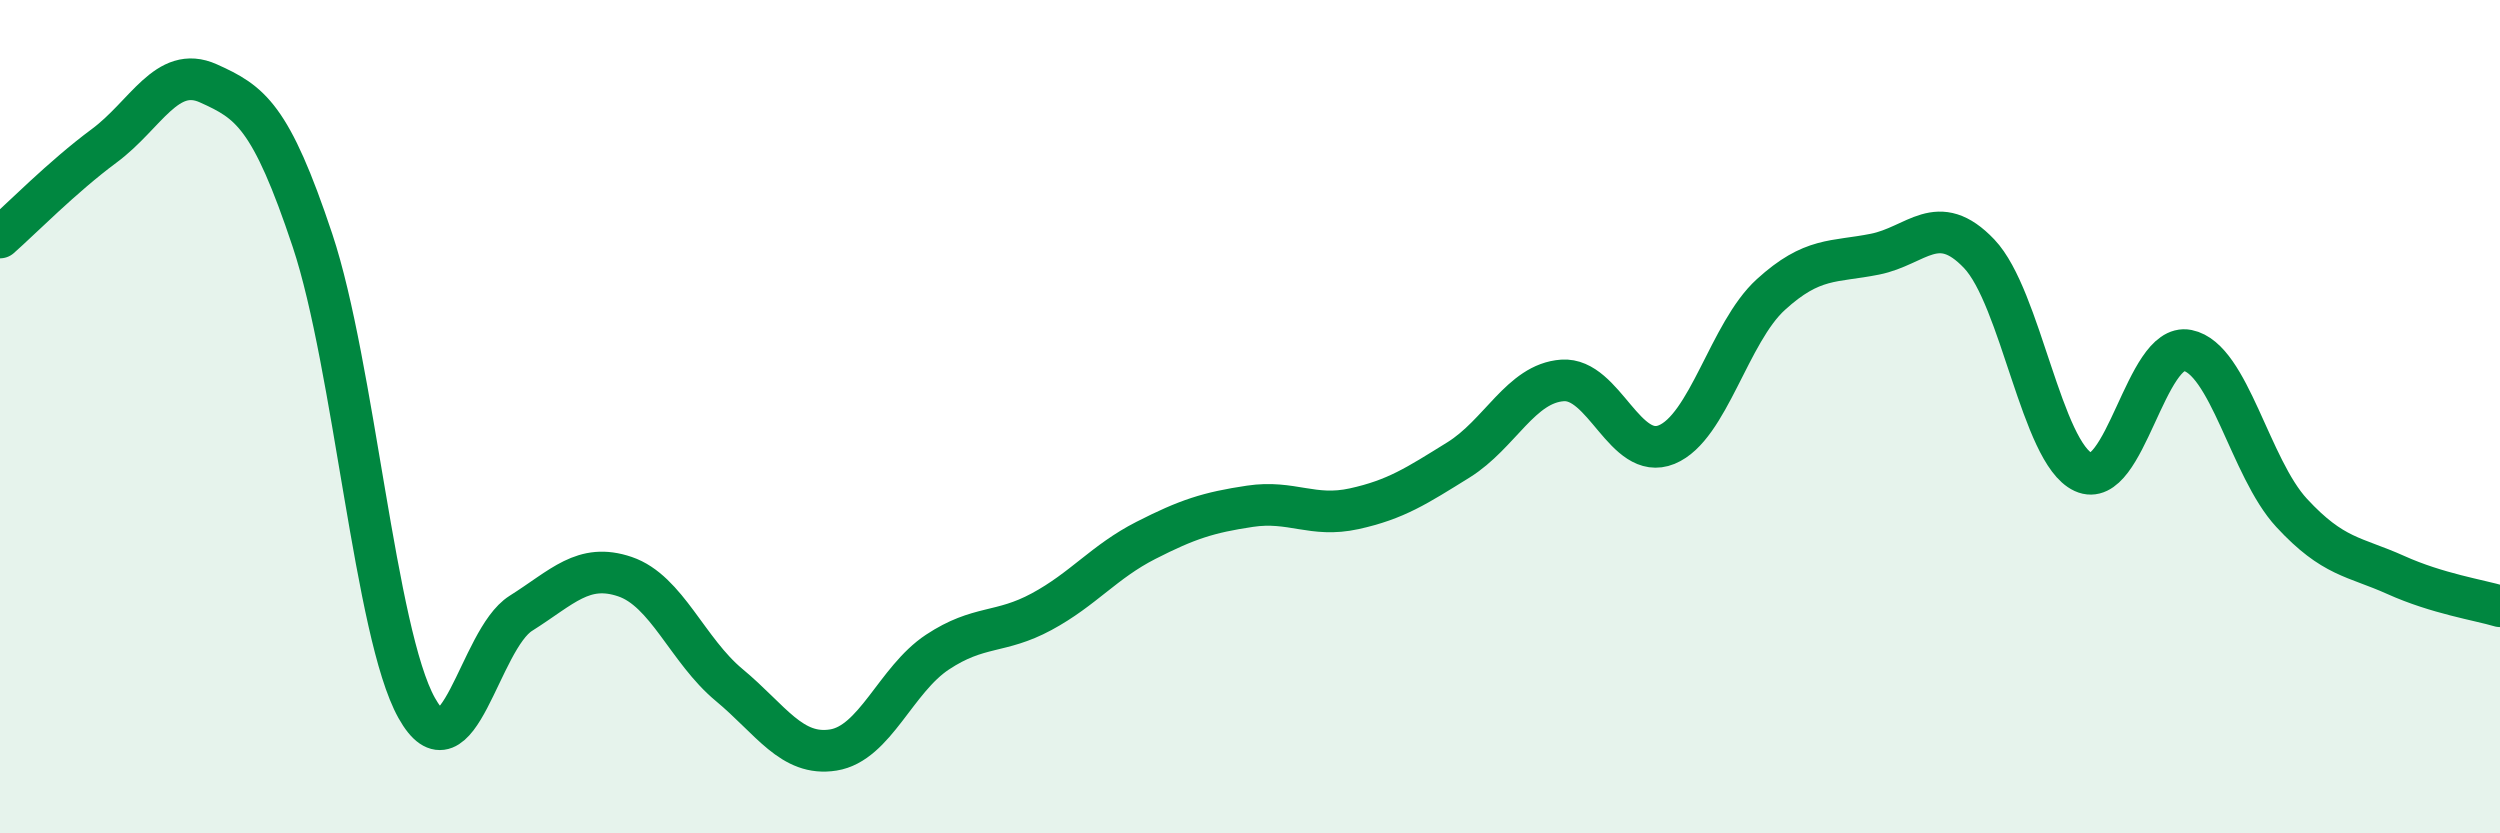
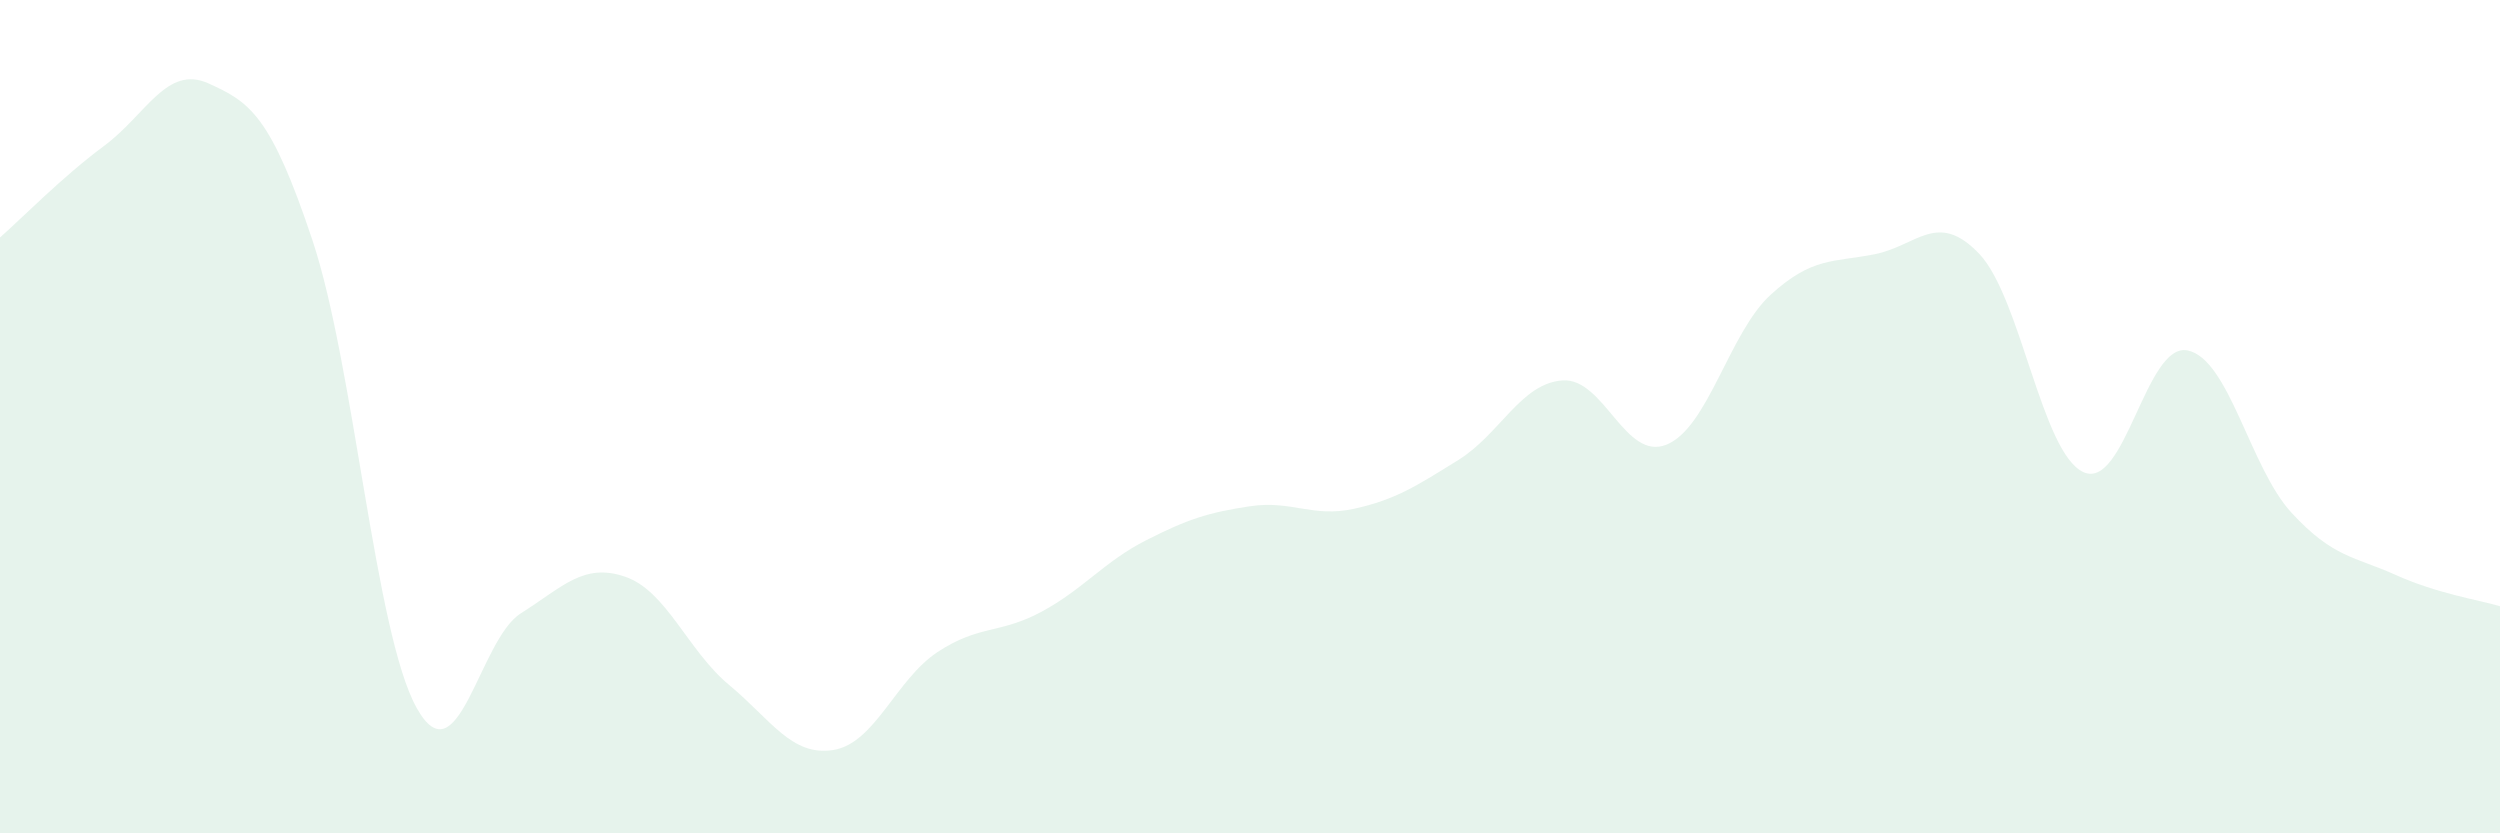
<svg xmlns="http://www.w3.org/2000/svg" width="60" height="20" viewBox="0 0 60 20">
  <path d="M 0,5.7 C 0.5,5.26 1.5,4.24 2.5,3.5 C 3.5,2.76 4,1.55 5,2 C 6,2.45 6.5,2.77 7.5,5.77 C 8.5,8.77 9,15.2 10,16.99 C 11,18.78 11.5,15.35 12.5,14.72 C 13.5,14.09 14,13.5 15,13.84 C 16,14.18 16.5,15.61 17.5,16.44 C 18.5,17.27 19,18.16 20,18 C 21,17.84 21.5,16.31 22.5,15.65 C 23.5,14.99 24,15.22 25,14.68 C 26,14.14 26.5,13.48 27.5,12.97 C 28.5,12.46 29,12.3 30,12.15 C 31,12 31.5,12.43 32.5,12.21 C 33.5,11.99 34,11.66 35,11.04 C 36,10.42 36.5,9.2 37.5,9.13 C 38.5,9.06 39,11.08 40,10.67 C 41,10.26 41.5,7.98 42.5,7.07 C 43.5,6.16 44,6.3 45,6.1 C 46,5.9 46.5,5.04 47.5,6.09 C 48.5,7.14 49,10.87 50,11.33 C 51,11.79 51.5,8.21 52.5,8.41 C 53.5,8.61 54,11.23 55,12.31 C 56,13.39 56.5,13.35 57.5,13.8 C 58.5,14.25 59.5,14.4 60,14.55L60 20L0 20Z" fill="#008740" opacity="0.1" stroke-linecap="round" stroke-linejoin="round" />
-   <path d="M 0,5.7 C 0.5,5.26 1.5,4.24 2.5,3.5 C 3.5,2.76 4,1.55 5,2 C 6,2.45 6.5,2.77 7.5,5.77 C 8.5,8.77 9,15.2 10,16.99 C 11,18.78 11.5,15.35 12.5,14.72 C 13.5,14.09 14,13.5 15,13.84 C 16,14.18 16.5,15.61 17.5,16.44 C 18.5,17.27 19,18.16 20,18 C 21,17.84 21.5,16.31 22.5,15.65 C 23.5,14.99 24,15.22 25,14.68 C 26,14.14 26.5,13.48 27.5,12.97 C 28.5,12.46 29,12.3 30,12.15 C 31,12 31.5,12.43 32.5,12.21 C 33.5,11.99 34,11.66 35,11.04 C 36,10.42 36.5,9.2 37.5,9.13 C 38.5,9.06 39,11.08 40,10.67 C 41,10.26 41.5,7.98 42.5,7.07 C 43.5,6.16 44,6.3 45,6.1 C 46,5.9 46.5,5.04 47.5,6.09 C 48.5,7.14 49,10.87 50,11.33 C 51,11.79 51.5,8.21 52.5,8.41 C 53.5,8.61 54,11.23 55,12.31 C 56,13.39 56.5,13.35 57.5,13.8 C 58.5,14.25 59.5,14.4 60,14.55" stroke="#008740" stroke-width="1" fill="none" stroke-linecap="round" stroke-linejoin="round" />
</svg>